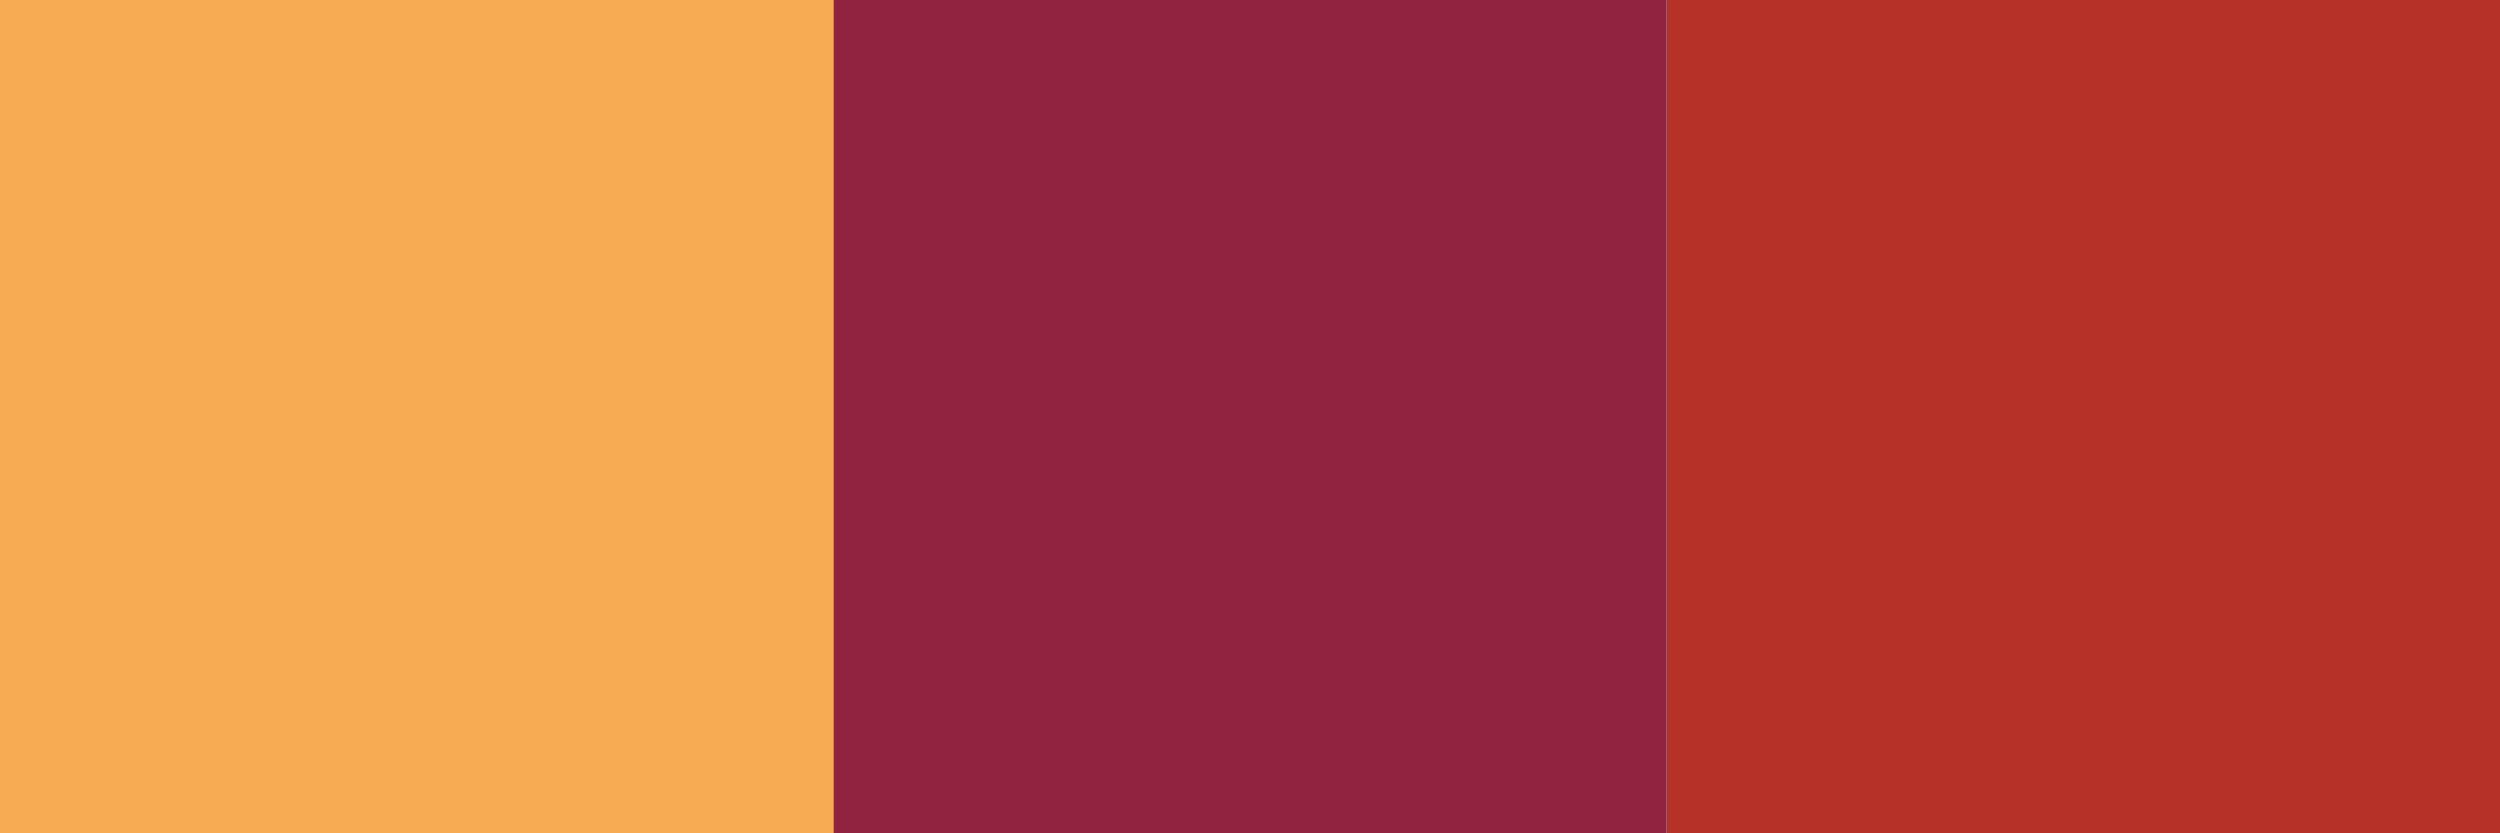
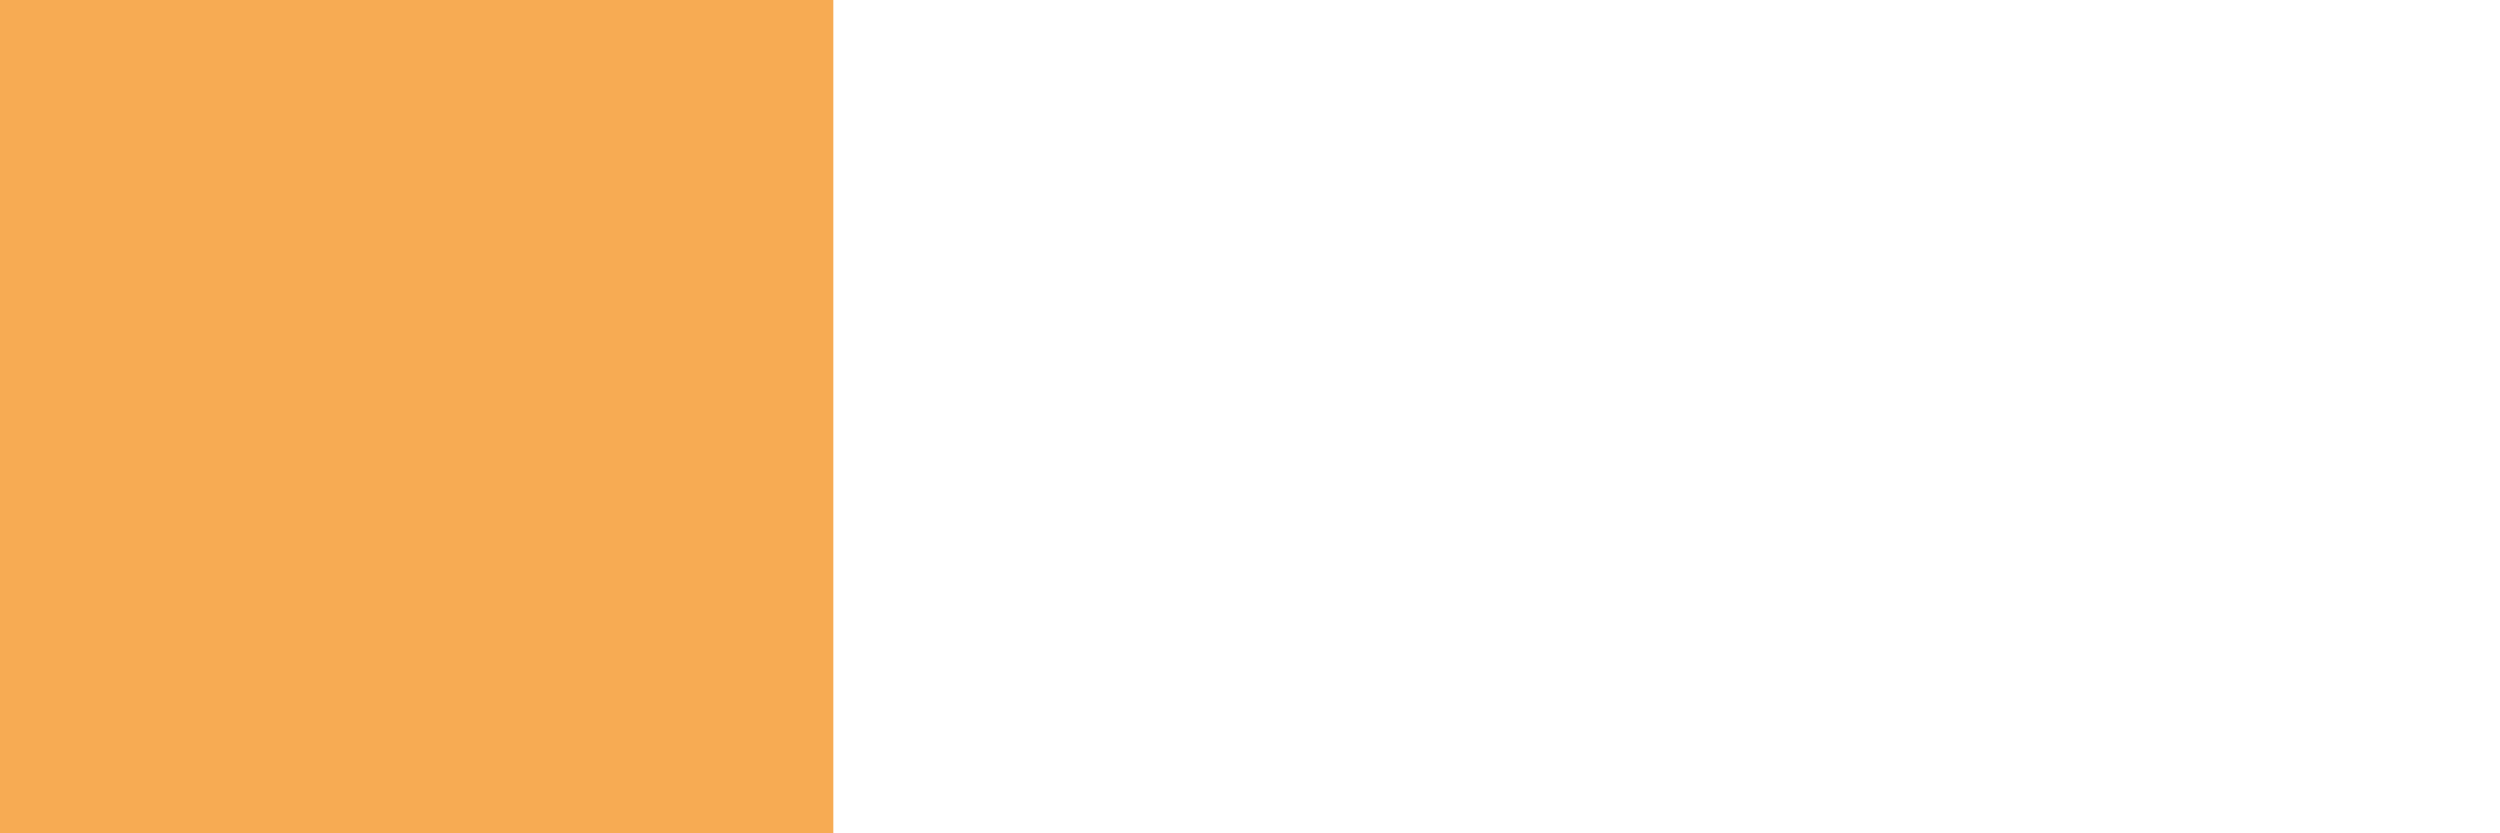
<svg xmlns="http://www.w3.org/2000/svg" version="1.1" id="Ebene_1" x="0px" y="0px" viewBox="0 0 120 40" style="enable-background:new 0 0 120 40;" xml:space="preserve">
  <style type="text/css">
	.st0{fill:#B63128;}
	.st1{fill:#922340;}
	.st2{fill:#F7AB53;}
</style>
-   <rect x="80" y="0" class="st0" width="40" height="40" />
-   <rect x="40" class="st1" width="40" height="40" />
  <rect class="st2" width="40" height="40" />
</svg>